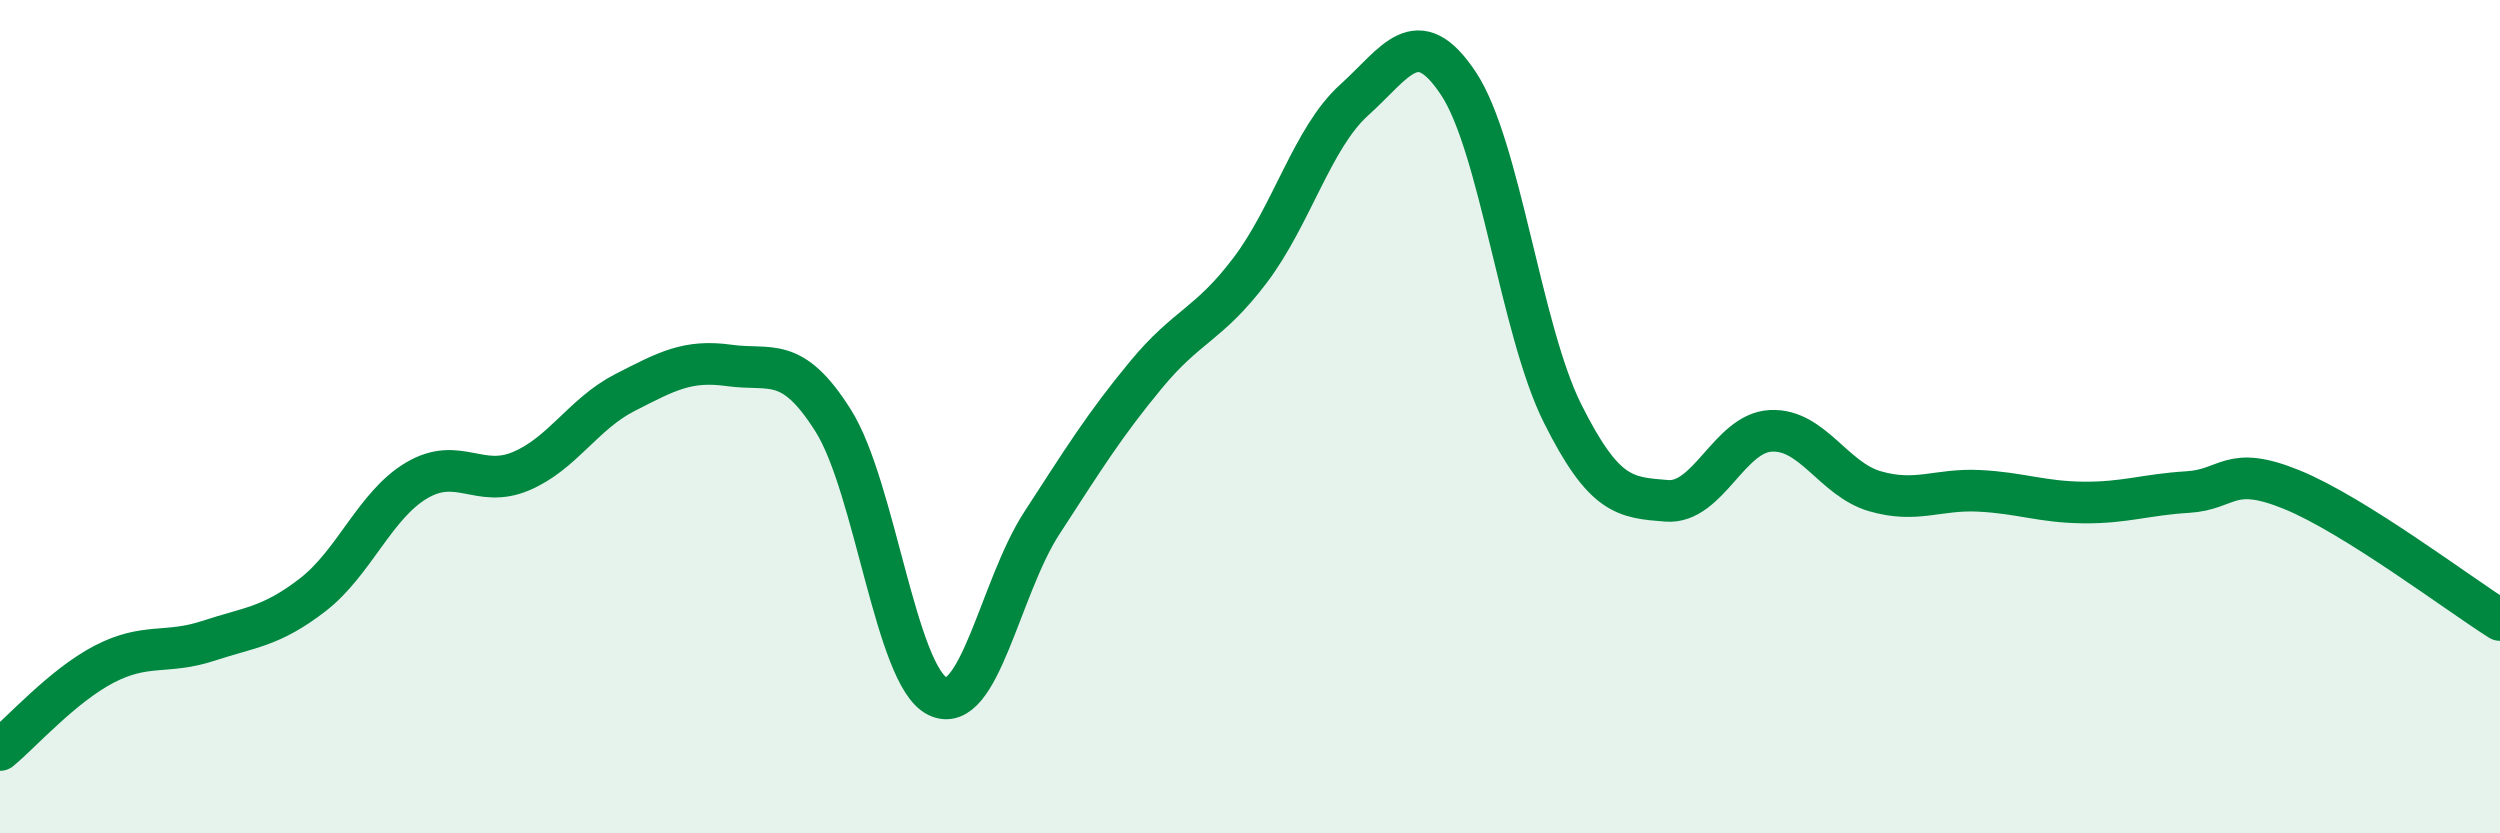
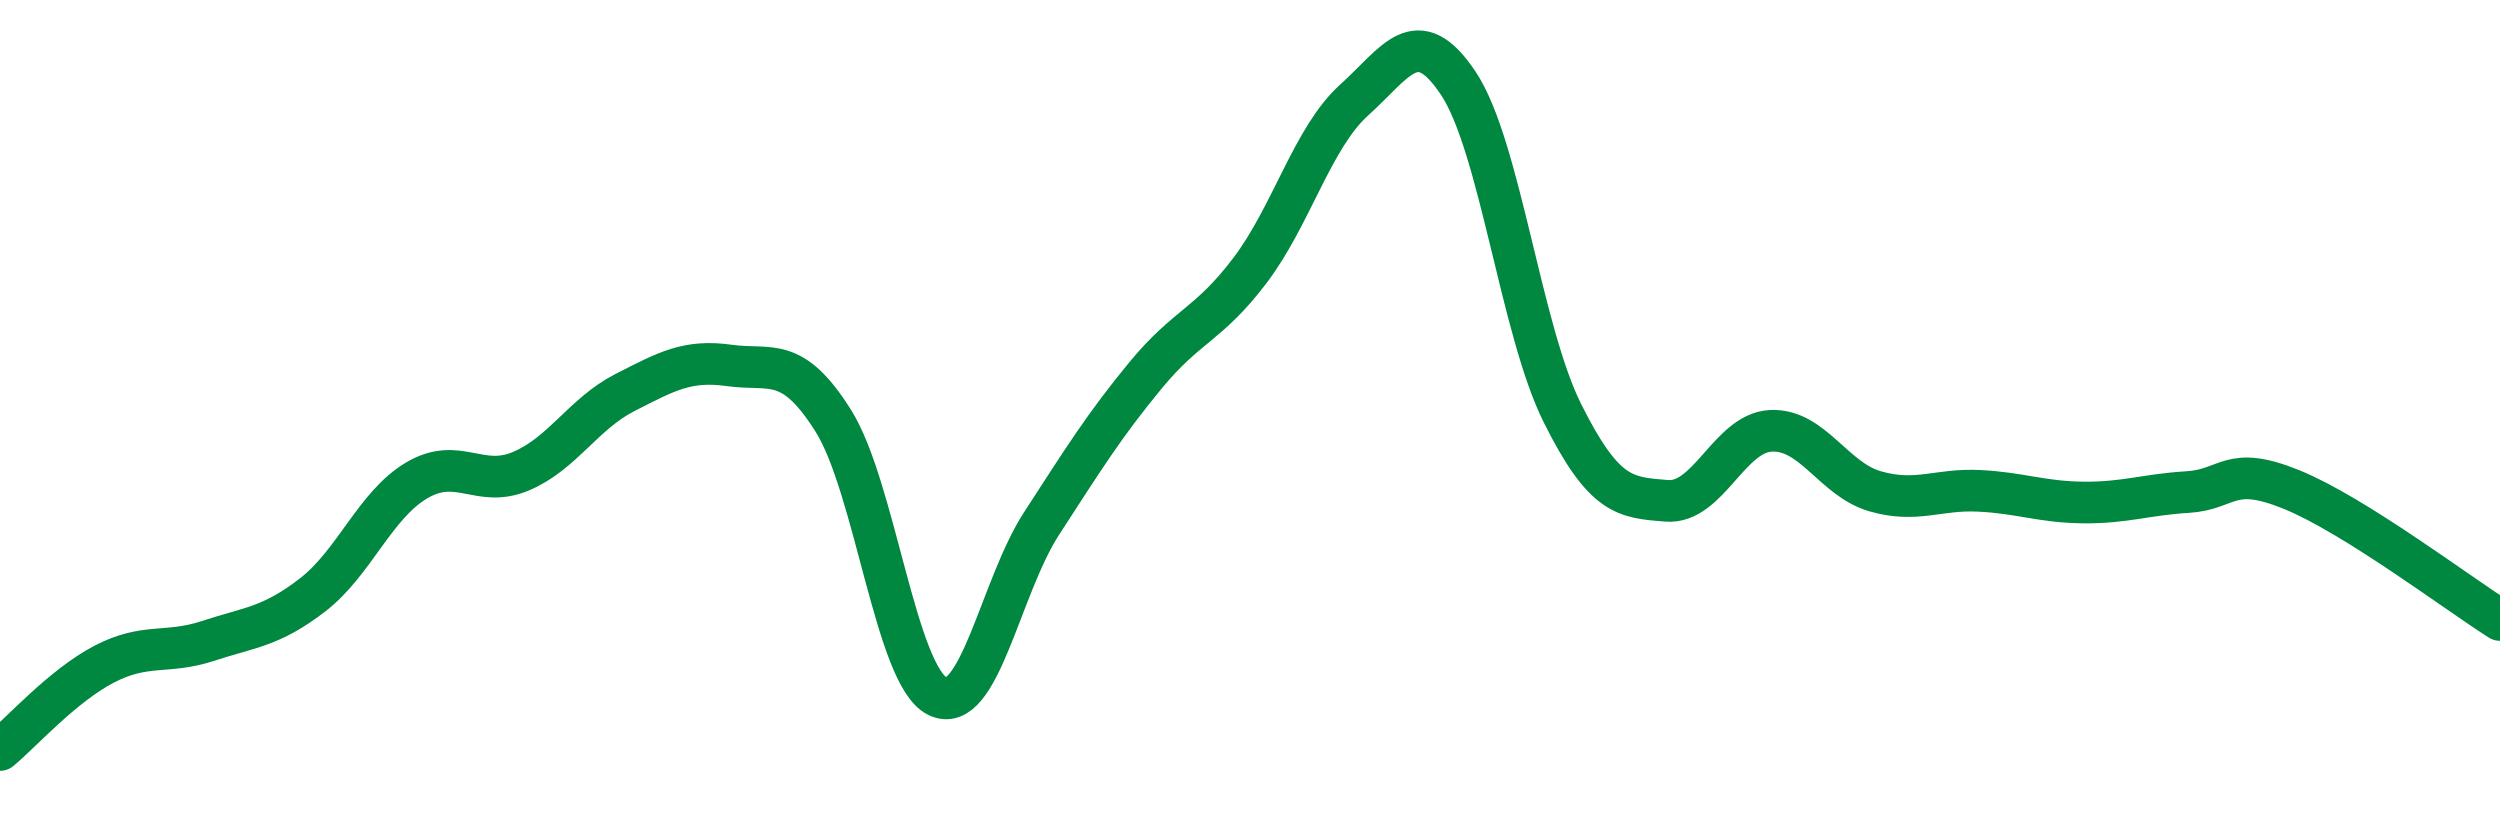
<svg xmlns="http://www.w3.org/2000/svg" width="60" height="20" viewBox="0 0 60 20">
-   <path d="M 0,18 C 0.5,17.59 1.5,16.46 2.5,15.94 C 3.5,15.42 4,15.71 5,15.38 C 6,15.05 6.5,15.05 7.5,14.28 C 8.5,13.51 9,12.12 10,11.53 C 11,10.94 11.5,11.73 12.5,11.31 C 13.5,10.89 14,9.93 15,9.42 C 16,8.91 16.5,8.63 17.5,8.77 C 18.5,8.91 19,8.51 20,10.1 C 21,11.69 21.5,16.22 22.5,16.71 C 23.5,17.2 24,14.1 25,12.56 C 26,11.02 26.5,10.21 27.5,9 C 28.5,7.79 29,7.81 30,6.49 C 31,5.17 31.5,3.3 32.5,2.4 C 33.5,1.5 34,0.5 35,2 C 36,3.5 36.5,7.92 37.5,9.92 C 38.5,11.92 39,11.94 40,12.02 C 41,12.1 41.5,10.39 42.5,10.34 C 43.5,10.29 44,11.5 45,11.79 C 46,12.08 46.5,11.73 47.5,11.78 C 48.5,11.83 49,12.05 50,12.06 C 51,12.07 51.5,11.87 52.5,11.81 C 53.5,11.75 53.5,11.14 55,11.75 C 56.5,12.36 59,14.25 60,14.88L60 20L0 20Z" fill="#008740" opacity="0.1" stroke-linecap="round" stroke-linejoin="round" />
  <path d="M 0,18 C 0.5,17.59 1.5,16.46 2.5,15.94 C 3.5,15.42 4,15.71 5,15.38 C 6,15.05 6.5,15.05 7.5,14.28 C 8.5,13.51 9,12.12 10,11.53 C 11,10.94 11.5,11.73 12.5,11.31 C 13.5,10.89 14,9.93 15,9.42 C 16,8.91 16.5,8.63 17.5,8.77 C 18.5,8.91 19,8.51 20,10.1 C 21,11.69 21.5,16.22 22.5,16.71 C 23.5,17.2 24,14.1 25,12.56 C 26,11.02 26.5,10.21 27.5,9 C 28.5,7.79 29,7.81 30,6.49 C 31,5.17 31.5,3.3 32.5,2.4 C 33.5,1.5 34,0.5 35,2 C 36,3.5 36.5,7.92 37.5,9.92 C 38.5,11.92 39,11.94 40,12.02 C 41,12.1 41.5,10.39 42.5,10.34 C 43.5,10.29 44,11.5 45,11.79 C 46,12.08 46.5,11.73 47.5,11.78 C 48.5,11.83 49,12.05 50,12.06 C 51,12.07 51.5,11.87 52.5,11.81 C 53.5,11.75 53.5,11.14 55,11.75 C 56.5,12.36 59,14.25 60,14.88" stroke="#008740" stroke-width="1" fill="none" stroke-linecap="round" stroke-linejoin="round" />
</svg>